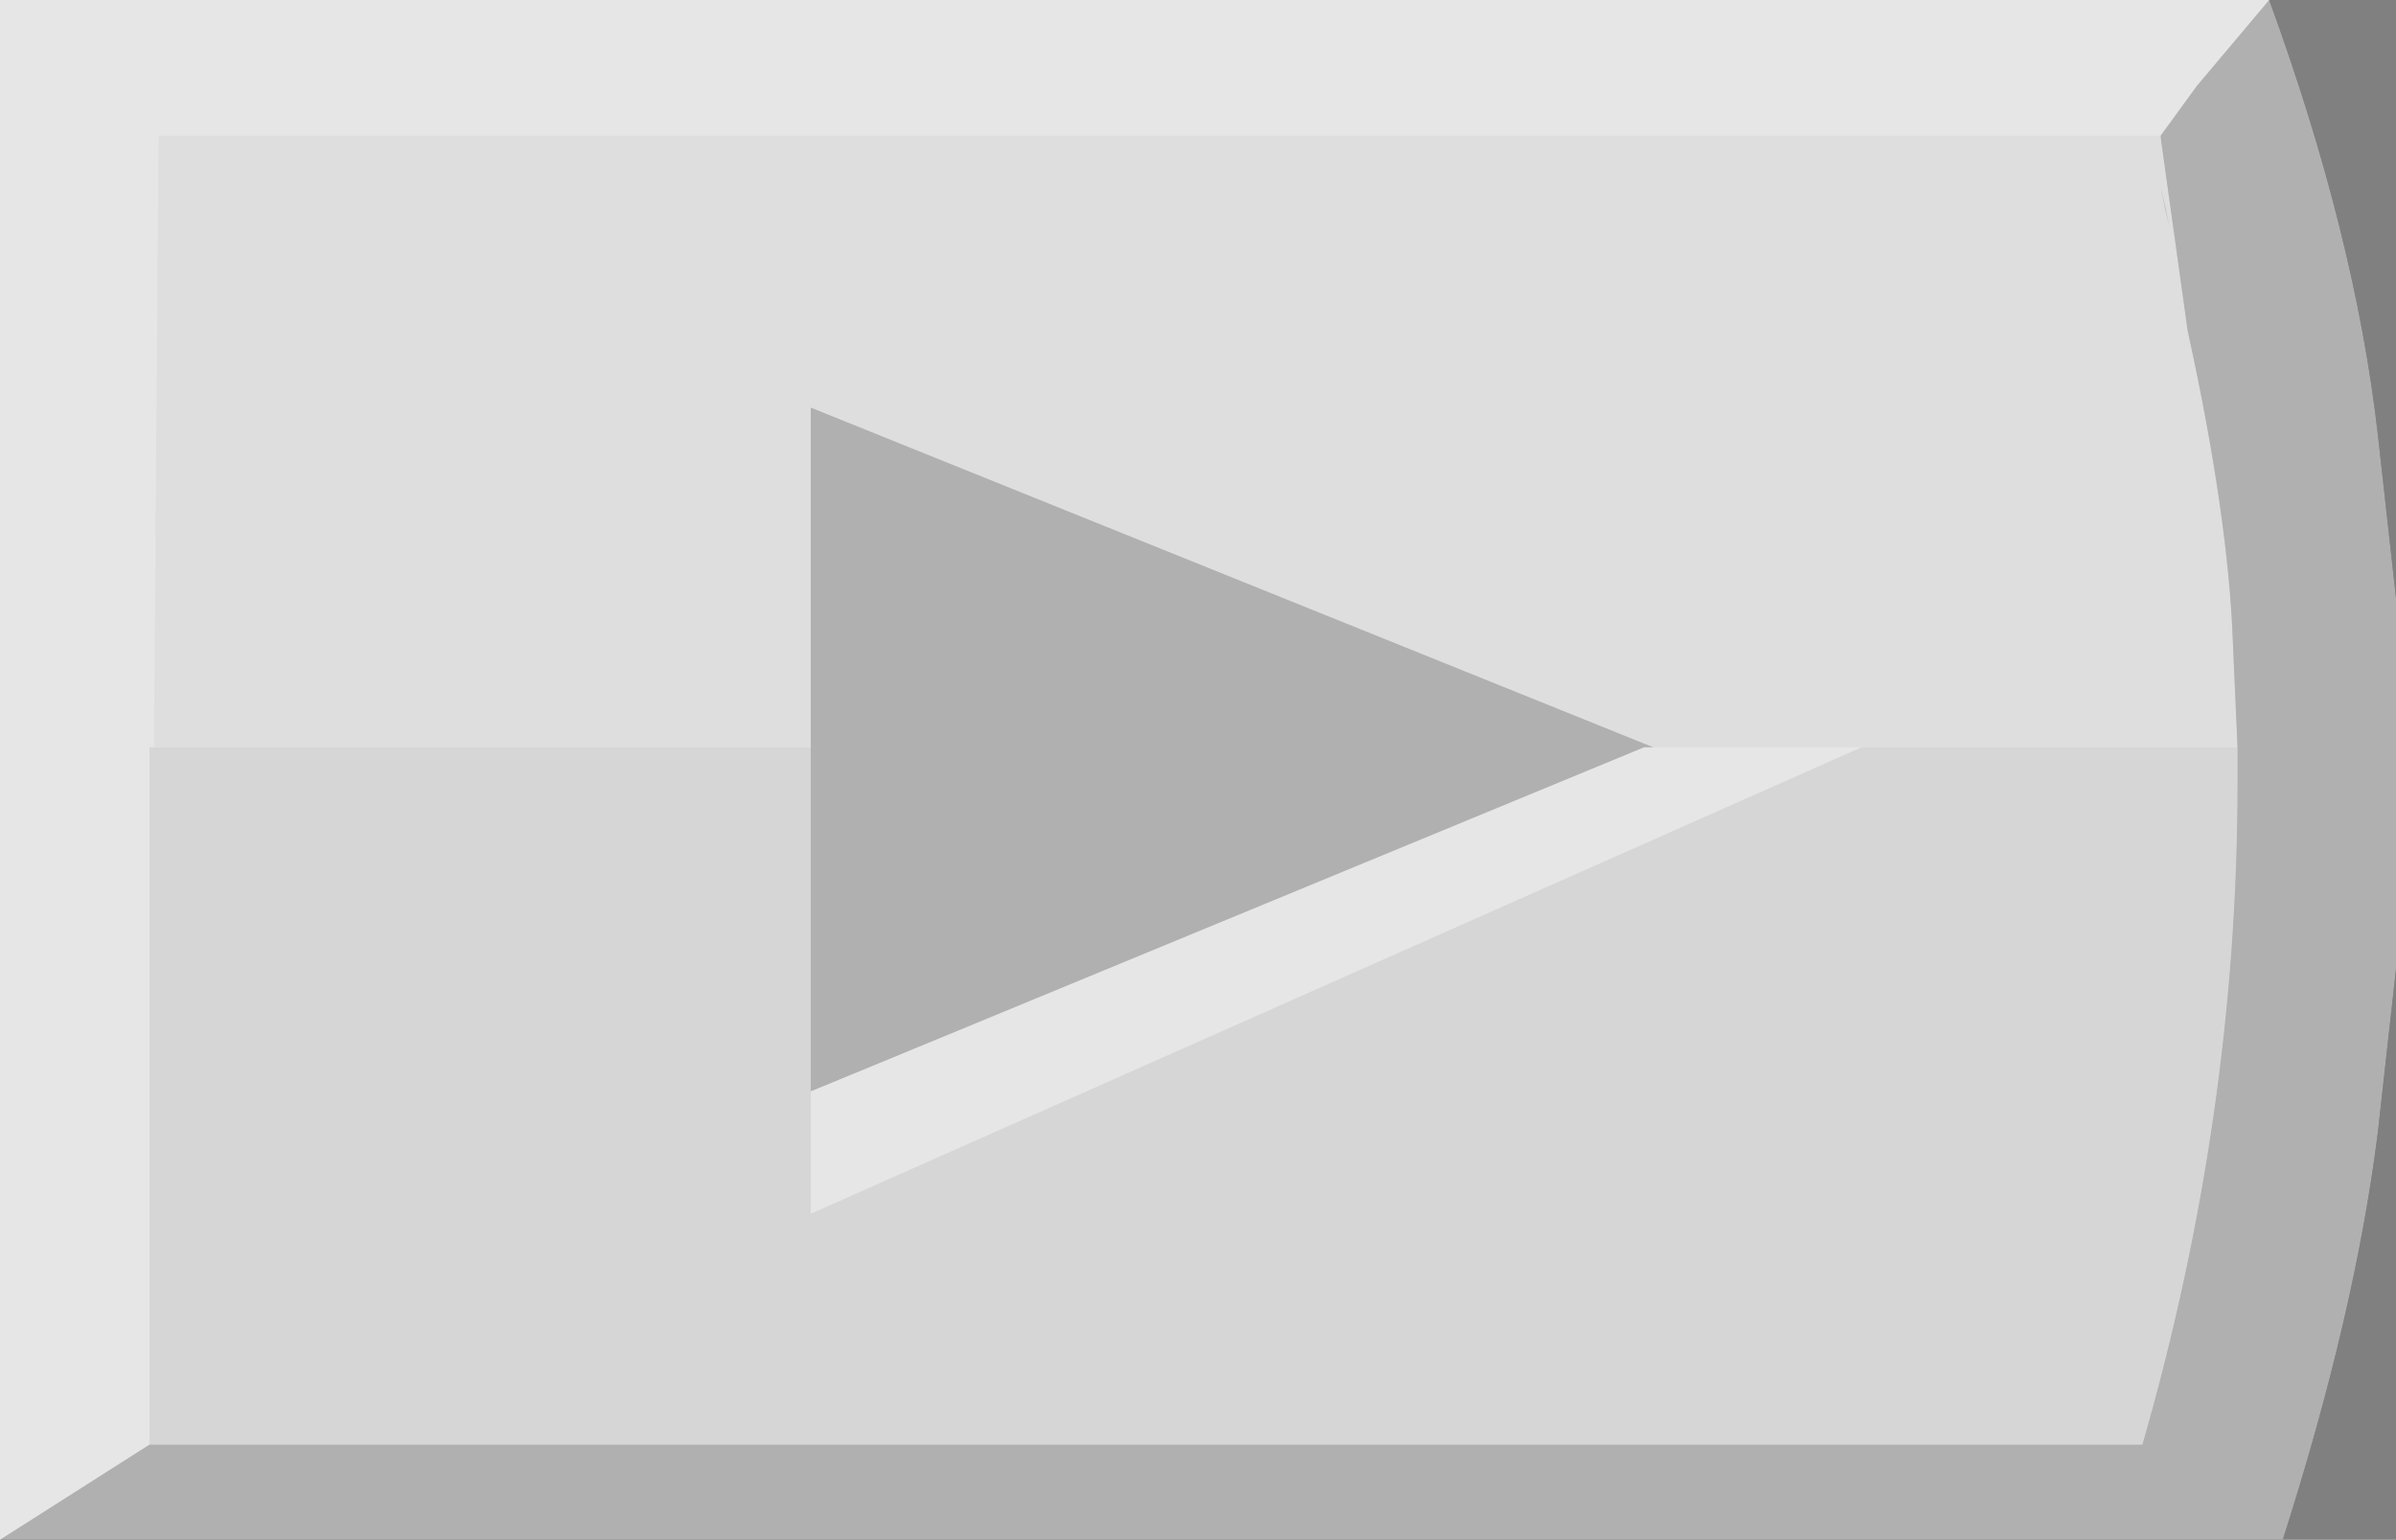
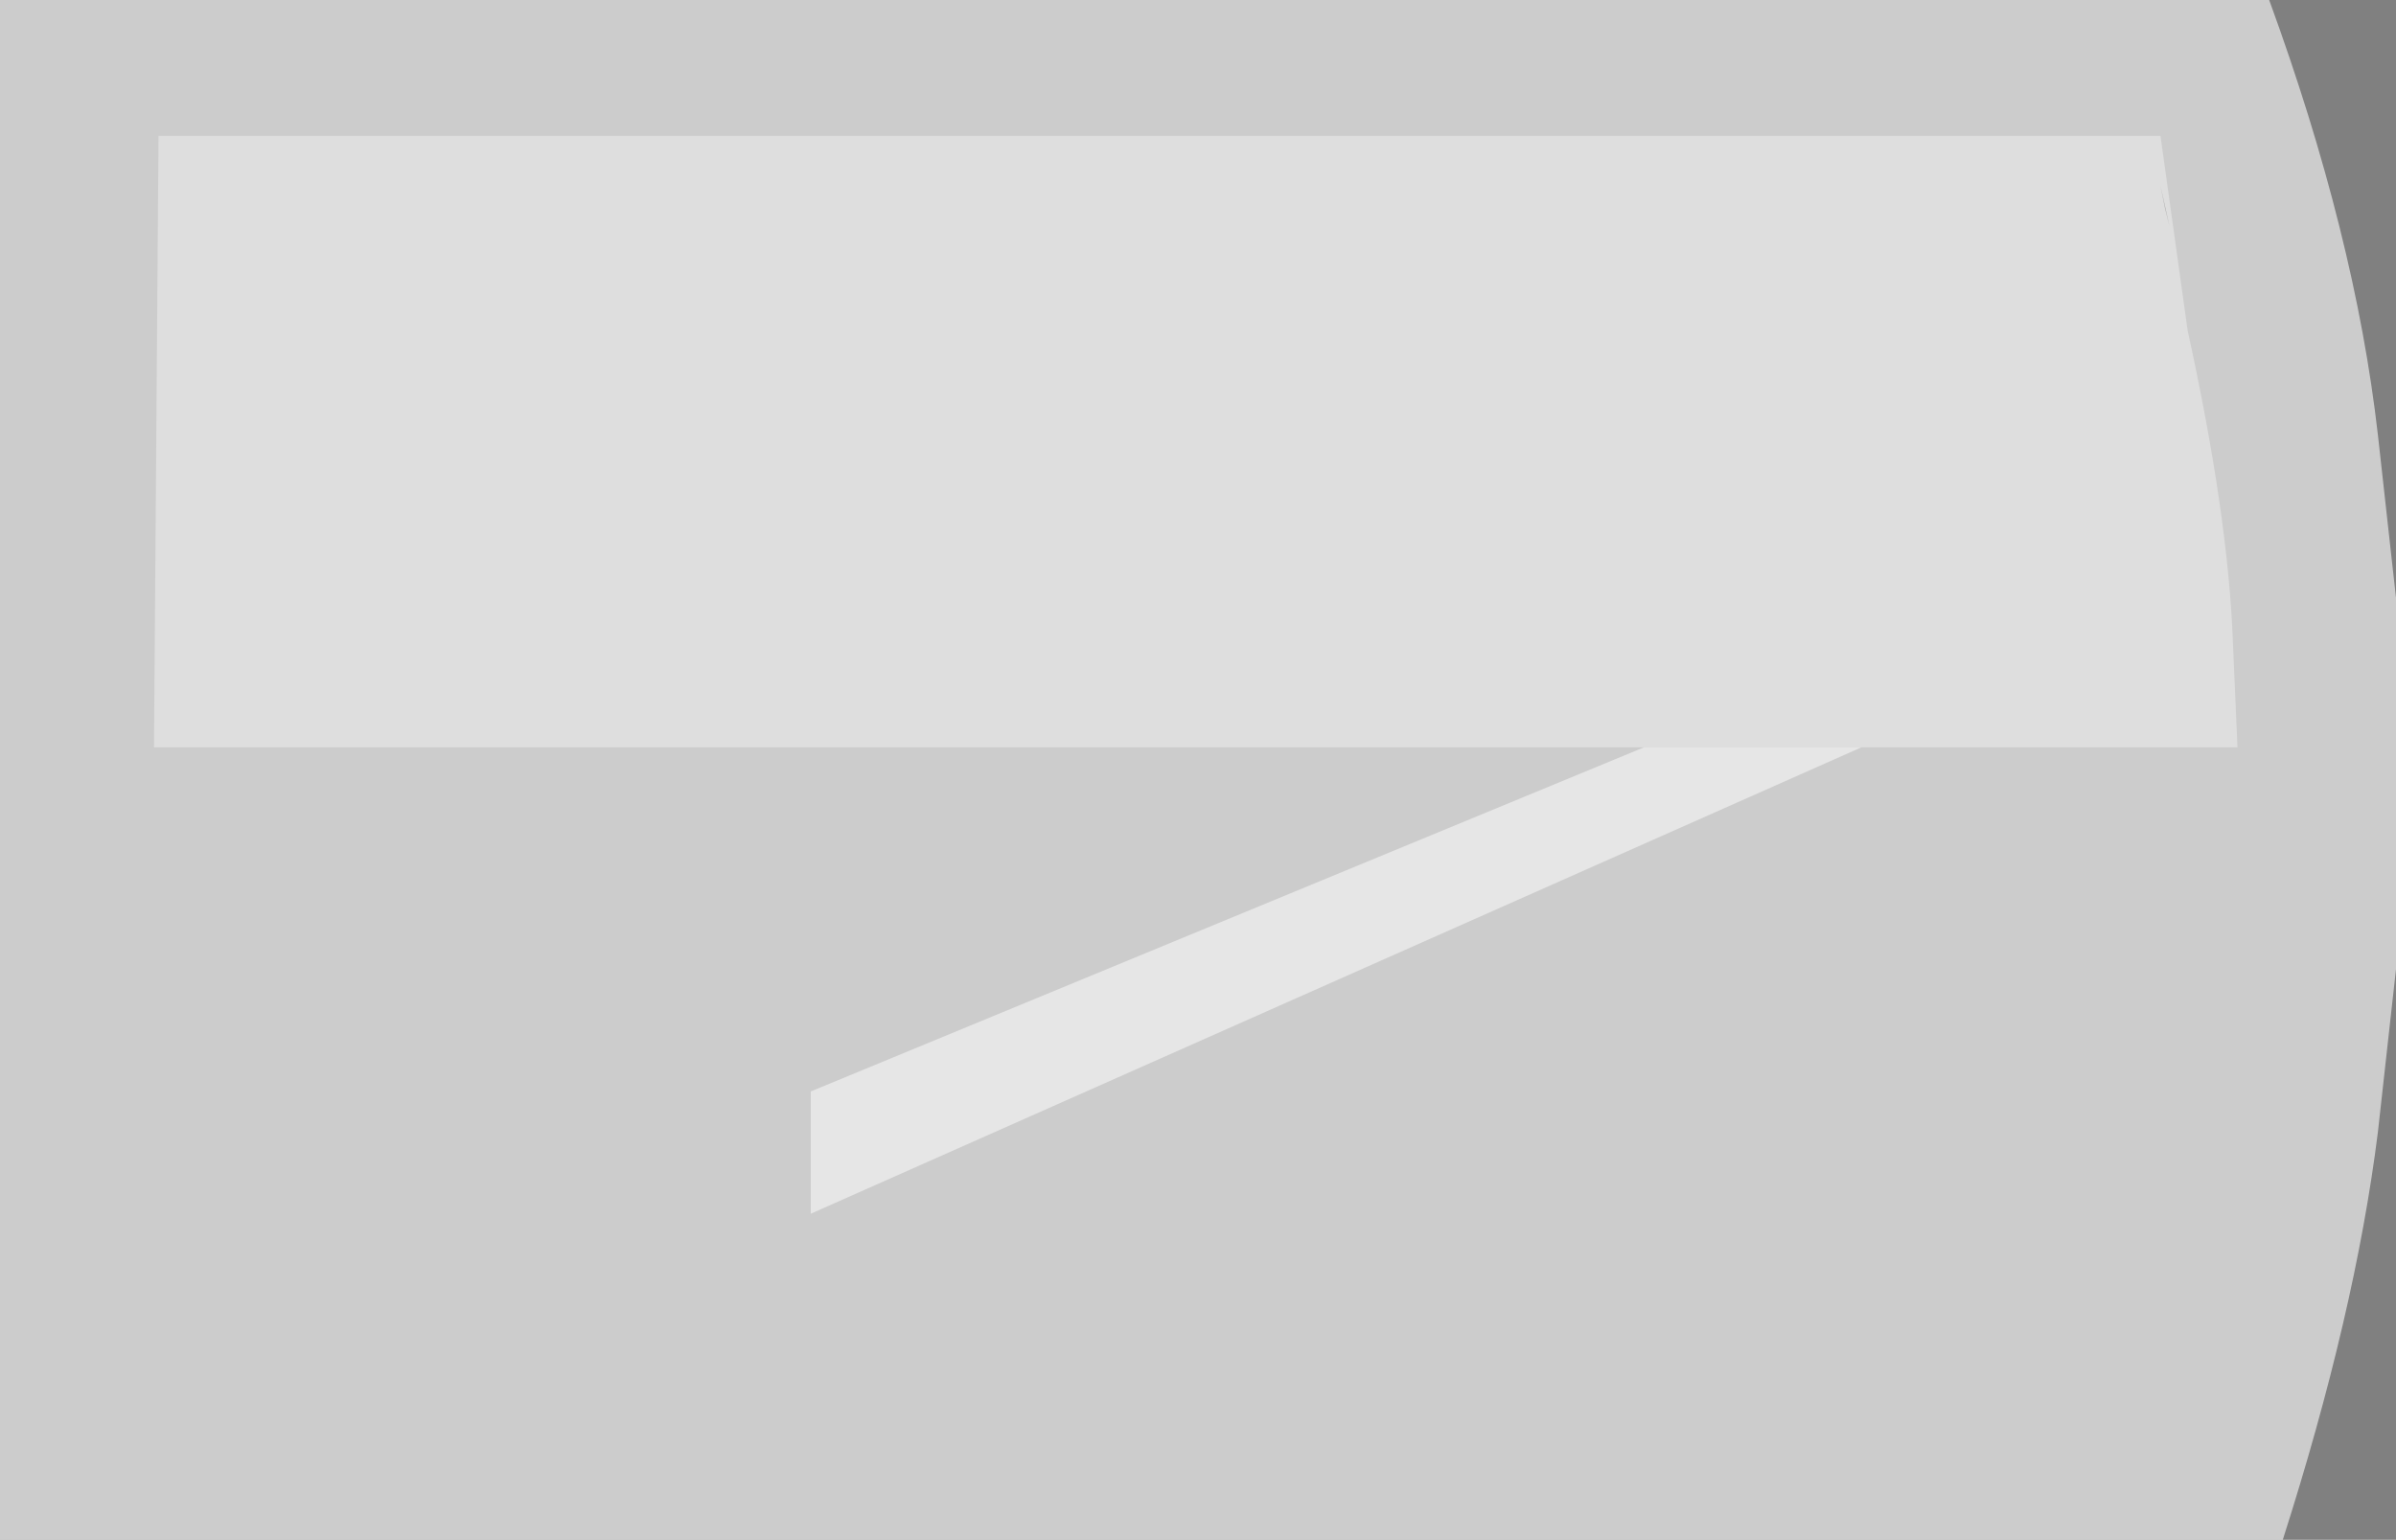
<svg xmlns="http://www.w3.org/2000/svg" height="17.0px" width="26.45px">
  <rect width="100%" height="100%" fill="#808080" stroke="none" />
  <g transform="matrix(1.0, 0.0, 0.0, 1.0, 0.05, 0.0)">
-     <path d="M1.6 15.95 L-0.05 17.0 -0.05 0.0 25.0 0.0 24.2 1.1 23.75 1.6 23.7 1.65 Q24.6 5.9 24.65 8.3 L24.65 8.65 Q24.65 12.3 23.6 15.95 L1.6 15.95" fill="#c0c0c0" fill-rule="evenodd" stroke="none" />
-     <path d="M1.6 11.5 L1.6 10.25 1.6 11.5" fill="#c1bbb2" fill-rule="evenodd" stroke="none" />
-     <path d="M1.6 10.25 L1.6 8.25 24.65 8.25 24.65 8.65 Q24.65 12.3 23.6 15.95 L1.6 15.95 1.6 11.5 1.6 10.25" fill="#999999" fill-rule="evenodd" stroke="none" />
    <path d="M24.6 7.1 L24.65 8.25 1.65 8.25 1.7 1.5 23.8 1.5 24.1 3.65 Q24.55 5.7 24.6 7.1" fill="#acacac" fill-rule="evenodd" stroke="none" />
-     <path d="M24.2 0.95 L25.0 0.0 Q25.95 2.6 26.2 4.8 L26.4 6.6 26.4 10.7 26.2 12.5 Q25.95 14.5 25.15 17.0 L-0.05 17.0 1.6 15.95 23.6 15.95 Q24.65 12.3 24.65 8.65 L24.65 8.25 24.6 7.1 Q24.55 5.7 24.1 3.65 L23.8 1.5 24.2 0.95" fill="#393939" fill-rule="evenodd" stroke="none" />
-     <path d="M18.2 8.25 L8.9 12.05 8.9 4.5 18.2 8.25" fill="#393939" fill-rule="evenodd" stroke="none" />
    <path d="M8.9 12.05 L18.1 8.25 20.5 8.25 8.9 13.4 8.9 12.05" fill="#c0c0c0" fill-rule="evenodd" stroke="none" />
    <path d="M26.4 6.6 L26.4 10.7 26.2 12.5 Q25.95 14.5 25.15 17.0 L-0.05 17.0 -0.05 0.0 25.0 0.0 Q25.95 2.6 26.2 4.8 L26.4 6.6 M23.8 2.05 L23.85 2.3 23.9 2.5 23.8 2.05" fill="#ffffff" fill-opacity="0.6" fill-rule="evenodd" stroke="none" />
  </g>
</svg>